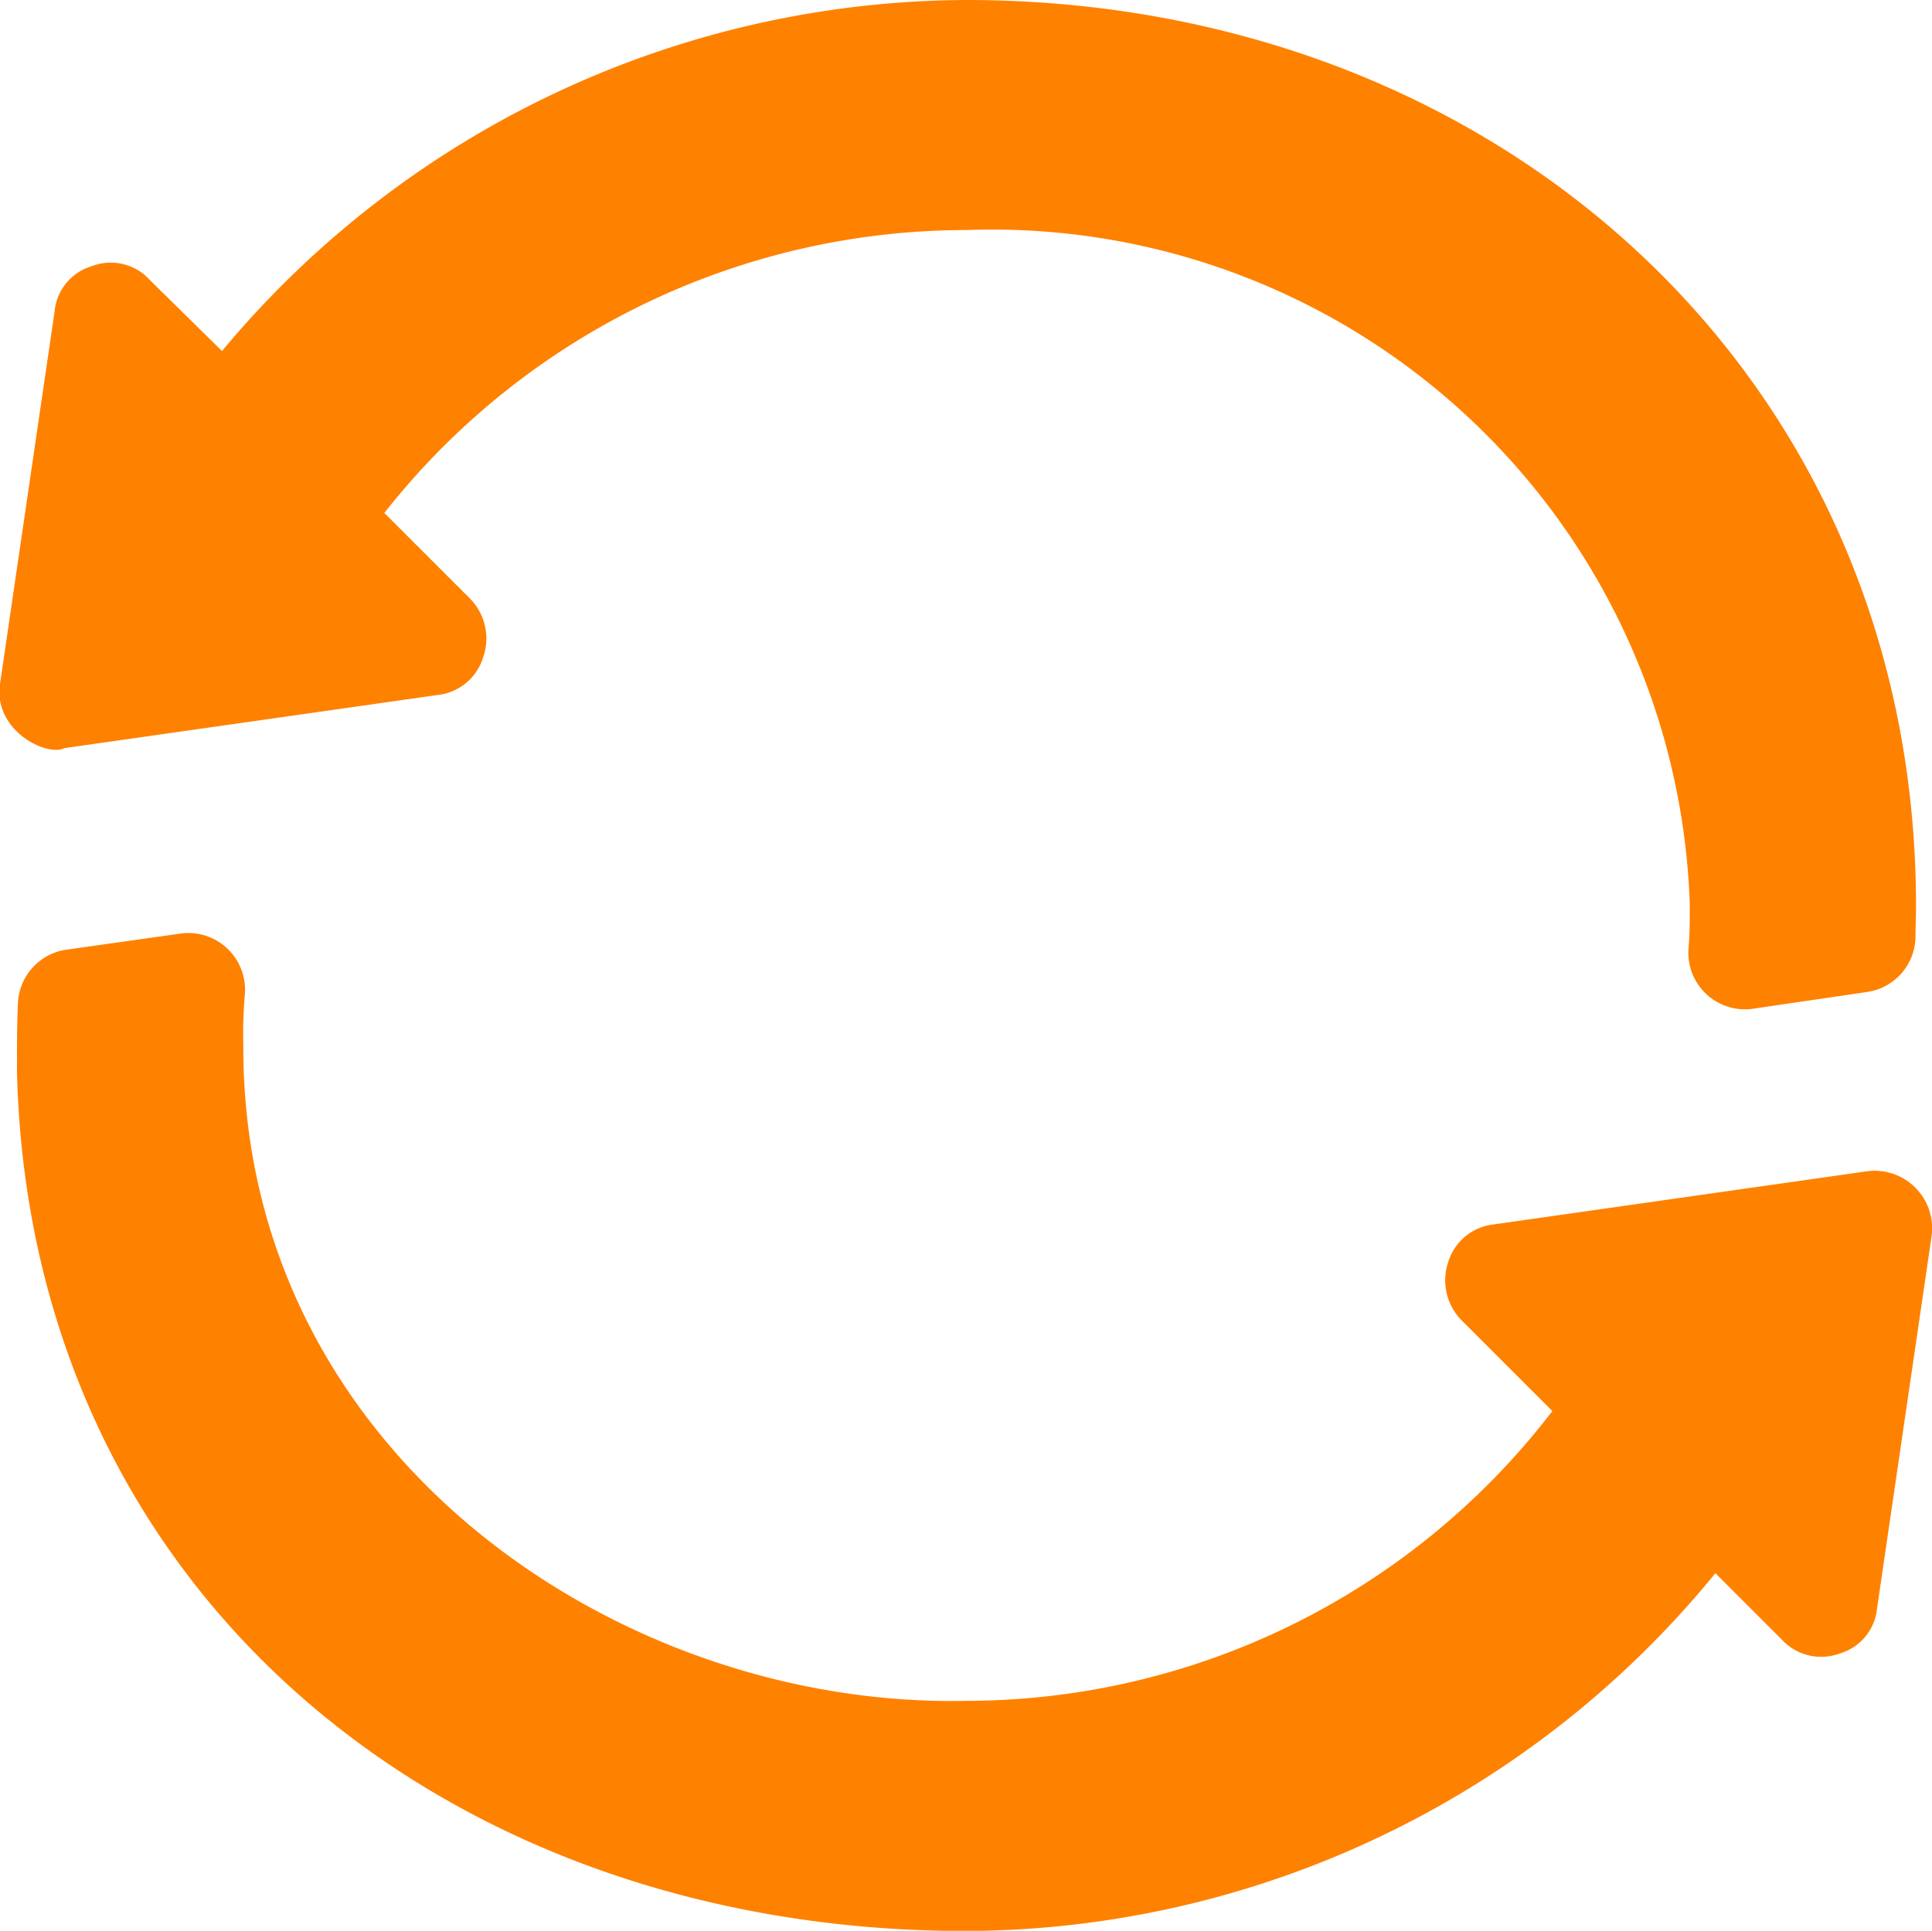
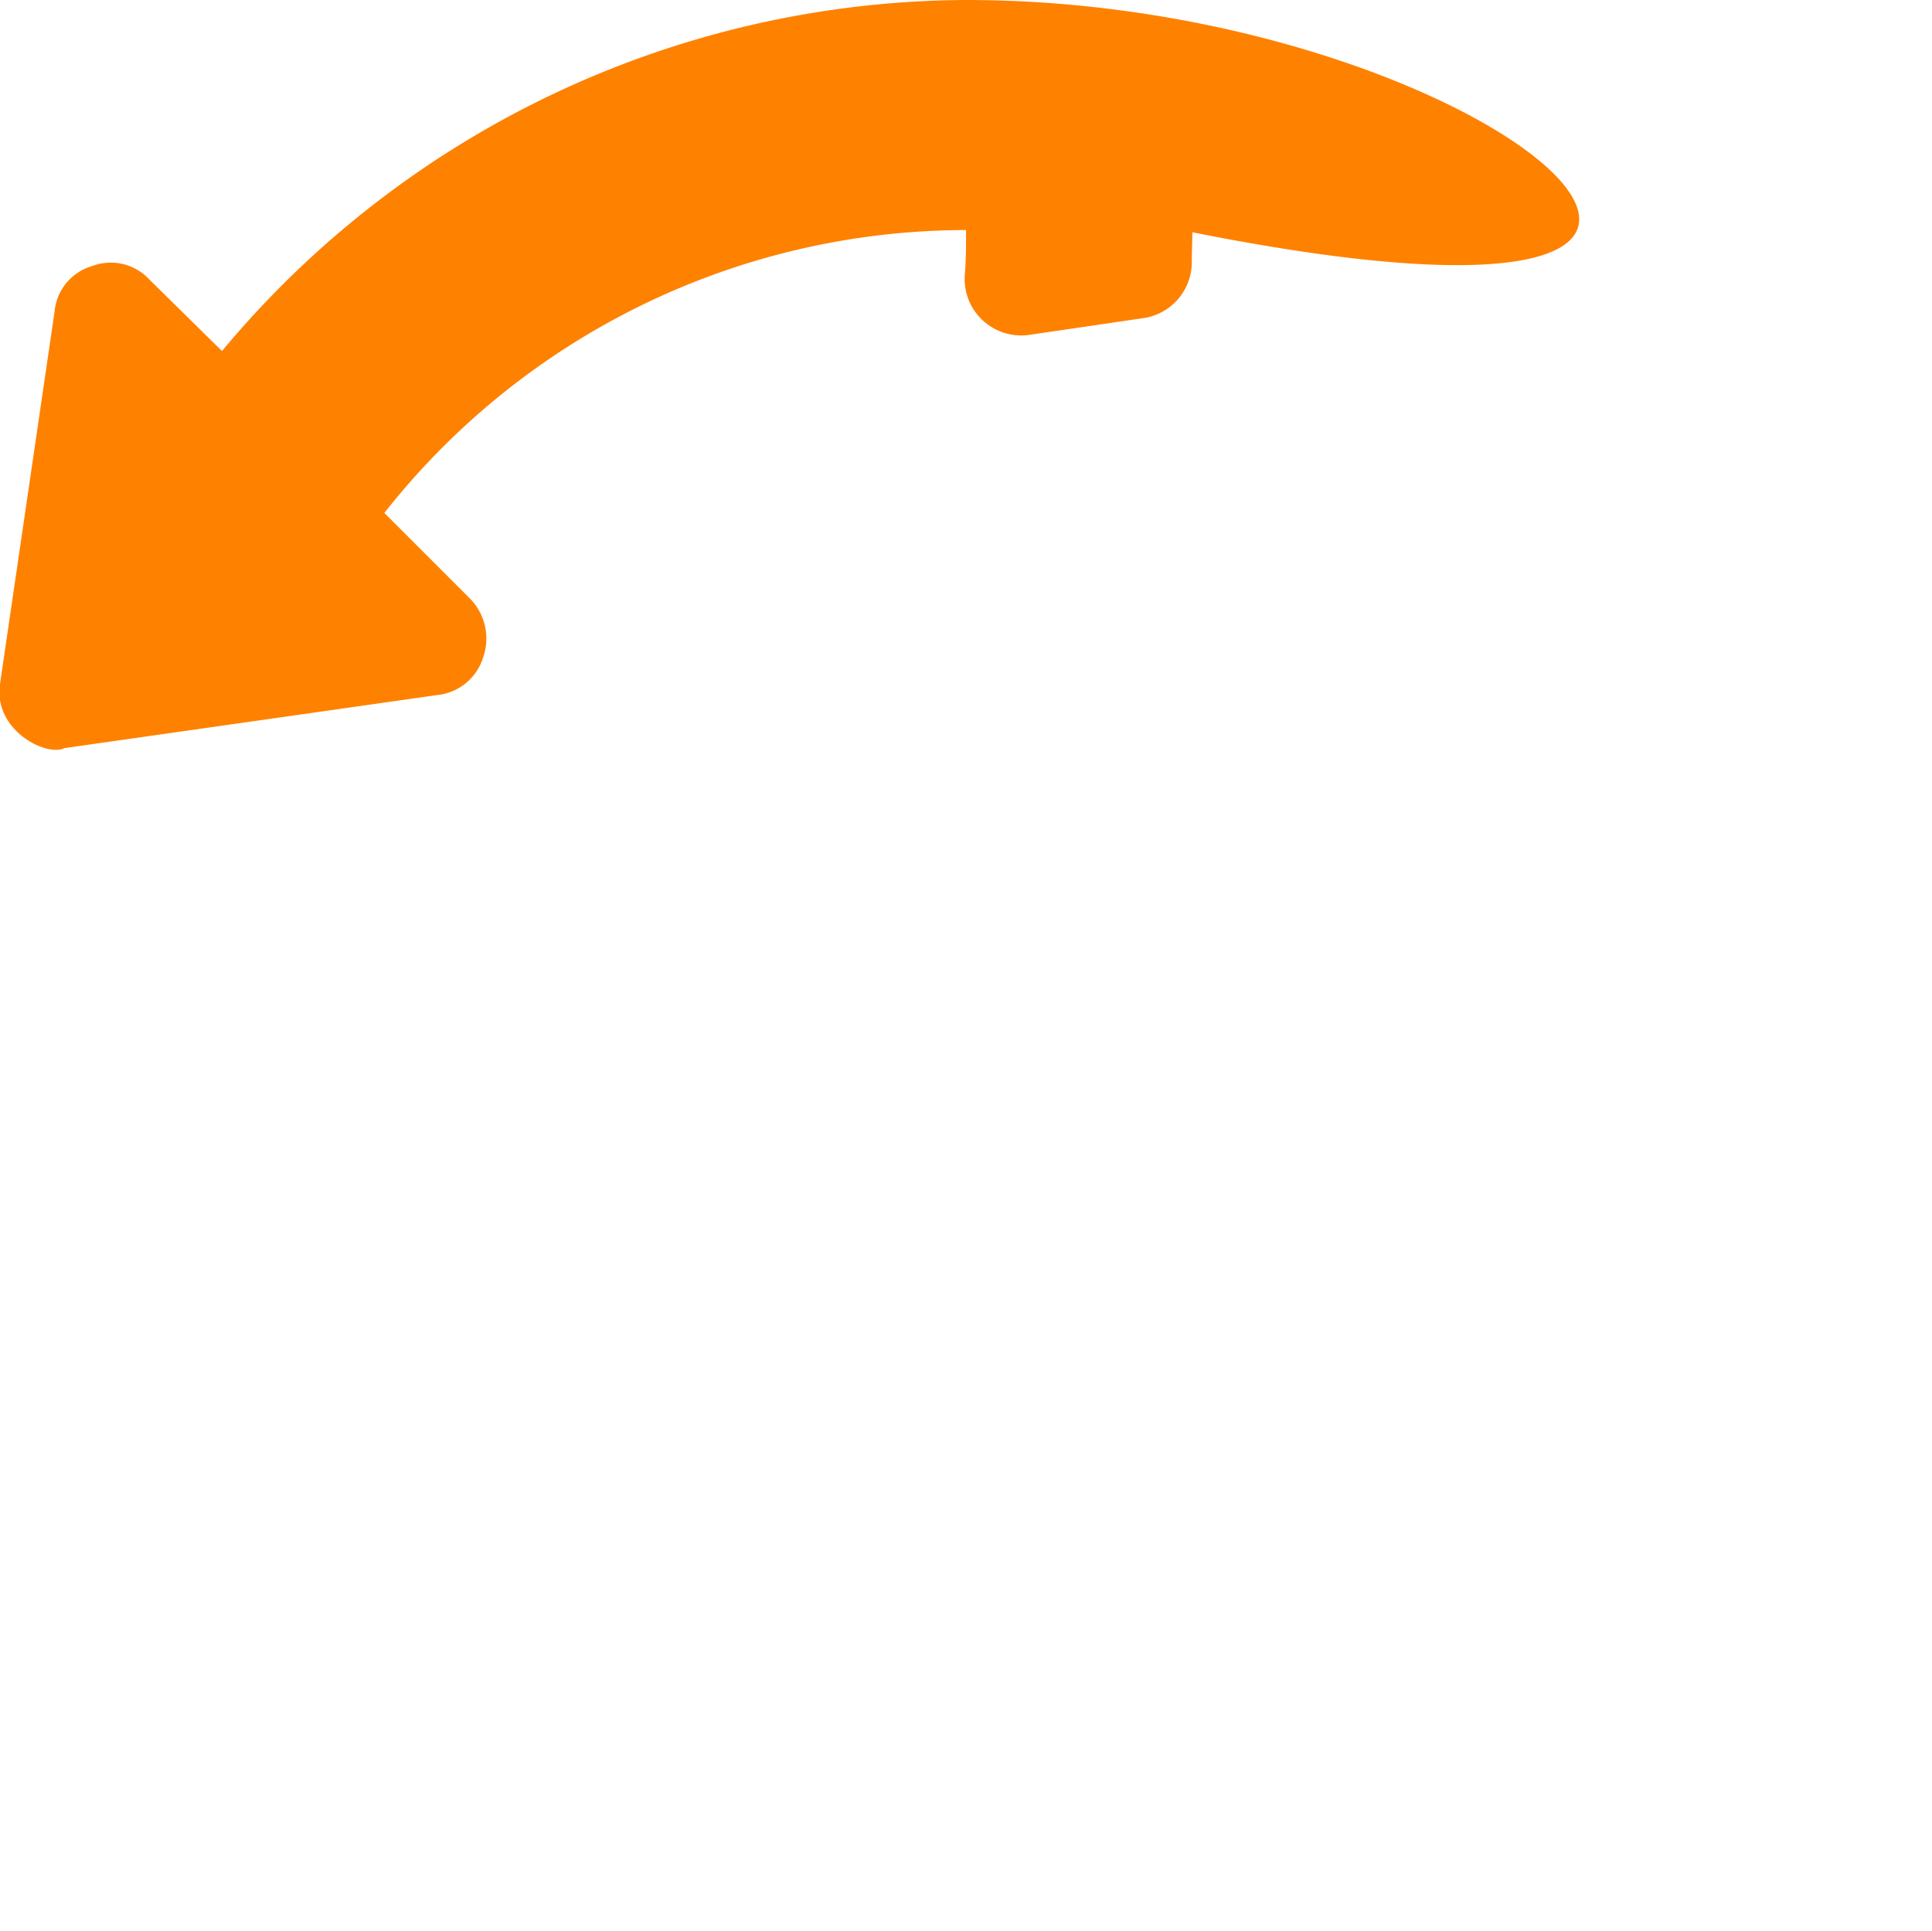
<svg xmlns="http://www.w3.org/2000/svg" width="17.659" height="17.65" viewBox="0 0 17.659 17.65">
  <g transform="translate(-0.001 -0.125)">
-     <path d="M8.83.125a8.9,8.9,0,0,0-6.8,3.209l-.662-.652a.48.48,0,0,0-.527-.124A.477.477,0,0,0,.5,2.972l-.5,3.413c-.056.42.429.66.589.579l3.413-.486a.49.49,0,0,0,.414-.341A.521.521,0,0,0,4.3,5.6l-.786-.786A6.774,6.774,0,0,1,8.831,2.228a6.382,6.382,0,0,1,6.615,6.16v.021c0,.131,0,.263-.012.393a.517.517,0,0,0,.591.544l1.042-.153a.517.517,0,0,0,.442-.493c0-.1.005-.2.005-.292C17.514,3.566,13.694.125,8.83.125Z" fill="#ff8100" />
-     <path d="M17.186,228.559l-3.413.486a.49.49,0,0,0-.414.341.521.521,0,0,0,.124.538l.827.827A6.758,6.758,0,0,1,8.951,233.4c-3.189.067-6.606-2.27-6.606-5.972,0-.067-.008-.212.014-.487a.518.518,0,0,0-.587-.555l-1.042.147a.517.517,0,0,0-.445.488c-.013.288-.007.52-.009.625.114,4.747,3.9,7.858,8.674,7.858a8.875,8.875,0,0,0,6.85-3.271l.61.61a.489.489,0,0,0,.527.124.477.477,0,0,0,.341-.414l.5-3.413A.526.526,0,0,0,17.186,228.559Z" transform="translate(-0.12 -217.727)" fill="#ff8100" />
+     <path d="M8.83.125a8.9,8.9,0,0,0-6.8,3.209l-.662-.652a.48.48,0,0,0-.527-.124A.477.477,0,0,0,.5,2.972l-.5,3.413c-.056.42.429.66.589.579l3.413-.486a.49.49,0,0,0,.414-.341A.521.521,0,0,0,4.3,5.6l-.786-.786A6.774,6.774,0,0,1,8.831,2.228v.021c0,.131,0,.263-.012.393a.517.517,0,0,0,.591.544l1.042-.153a.517.517,0,0,0,.442-.493c0-.1.005-.2.005-.292C17.514,3.566,13.694.125,8.83.125Z" fill="#ff8100" />
  </g>
</svg>